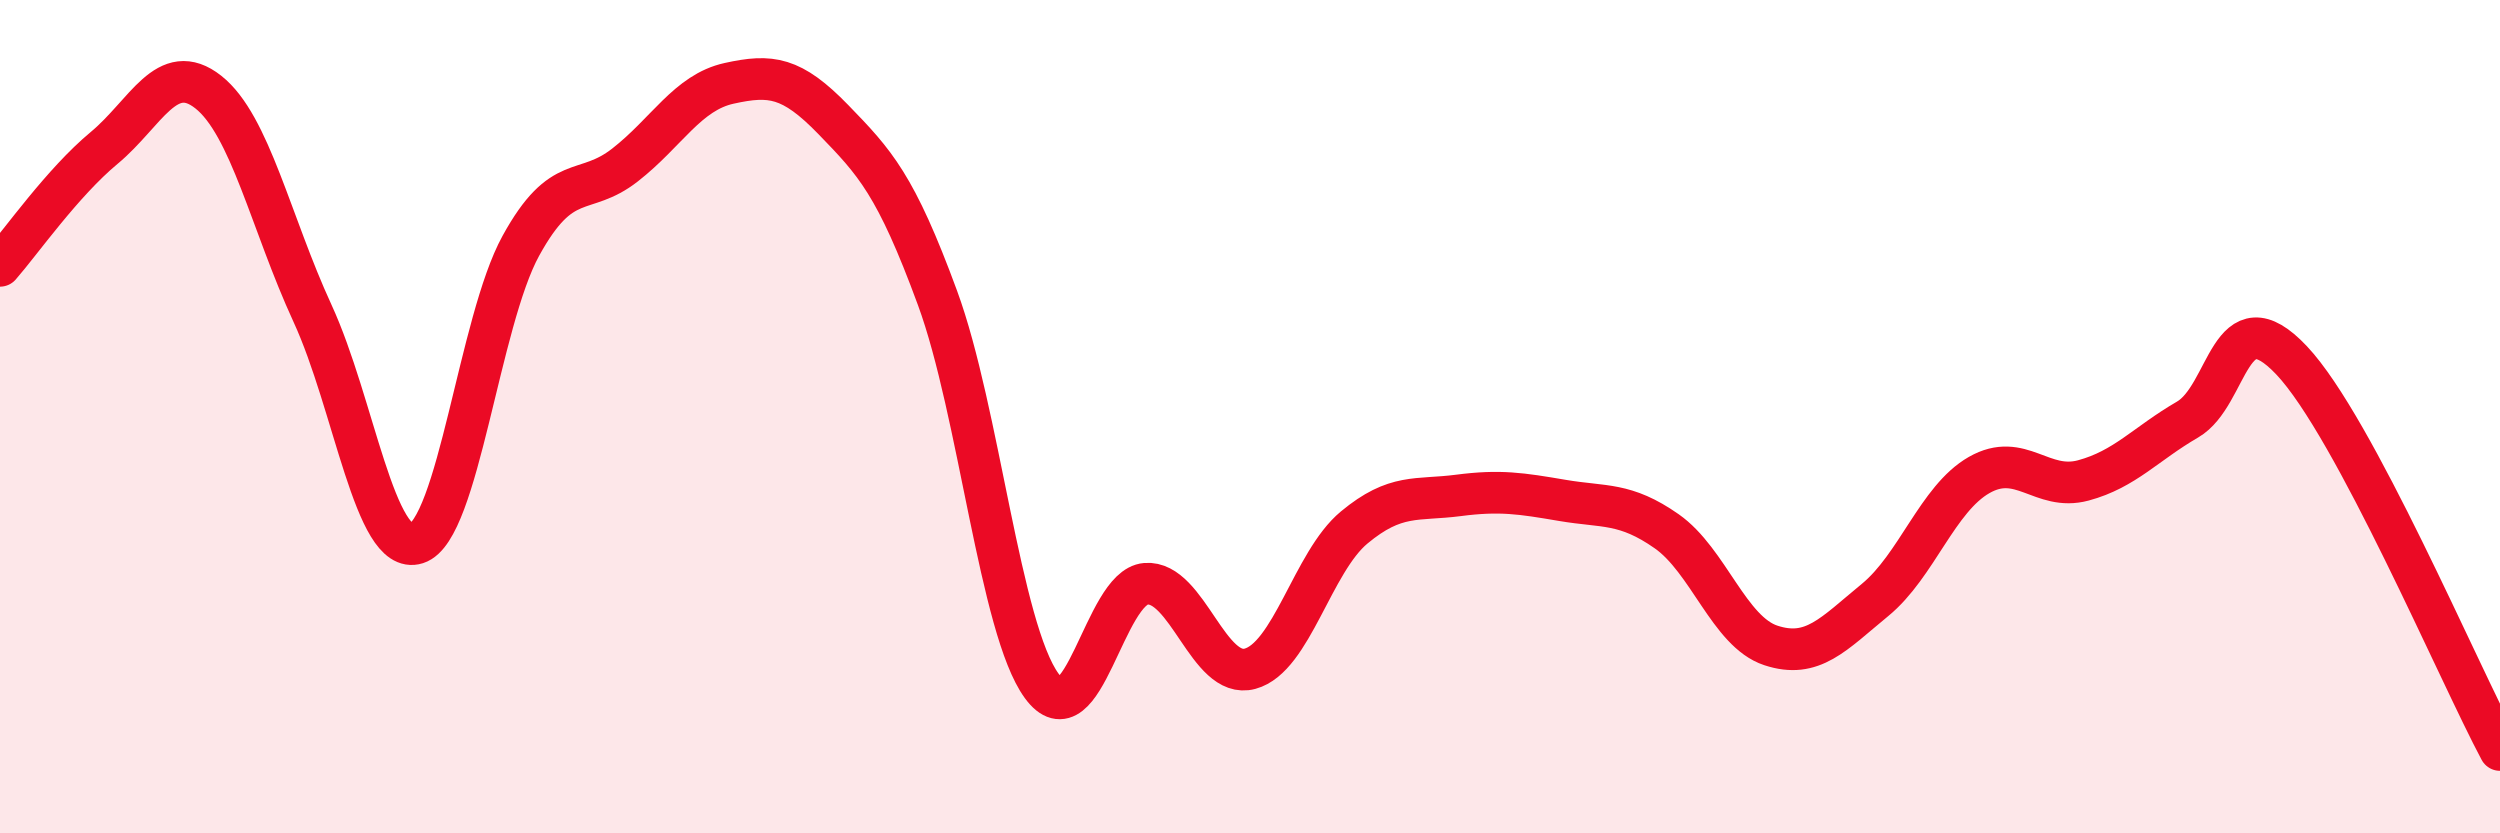
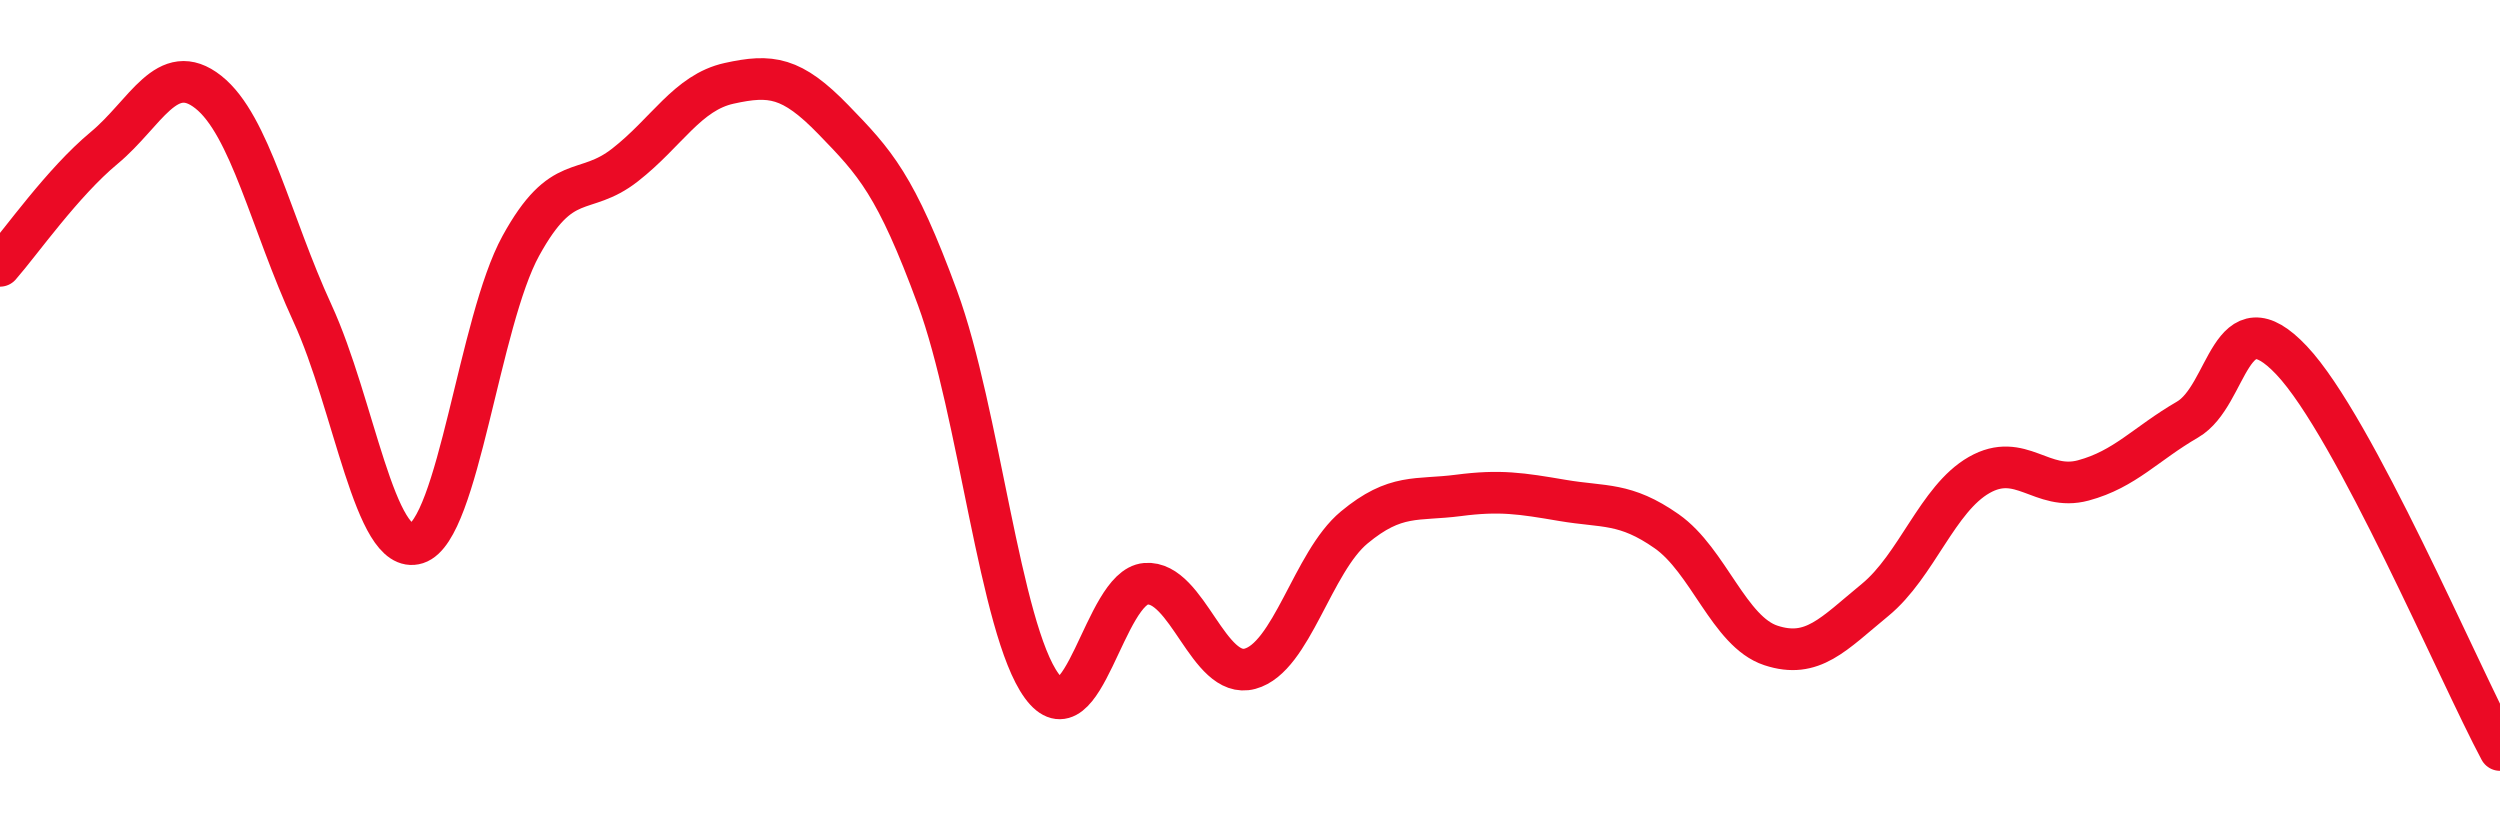
<svg xmlns="http://www.w3.org/2000/svg" width="60" height="20" viewBox="0 0 60 20">
-   <path d="M 0,6.38 C 0.5,5.81 1.5,4.38 2.5,3.55 C 3.5,2.72 4,1.42 5,2.21 C 6,3 6.5,5.35 7.5,7.52 C 8.5,9.69 9,13.36 10,13.04 C 11,12.72 11.5,7.72 12.5,5.9 C 13.5,4.08 14,4.74 15,3.96 C 16,3.18 16.5,2.22 17.5,2 C 18.5,1.78 19,1.84 20,2.87 C 21,3.9 21.5,4.43 22.5,7.15 C 23.5,9.87 24,15.09 25,16.46 C 26,17.83 26.5,14.09 27.5,14.01 C 28.5,13.93 29,16.32 30,16.05 C 31,15.78 31.5,13.49 32.5,12.66 C 33.5,11.83 34,12.02 35,11.89 C 36,11.76 36.5,11.84 37.5,12.01 C 38.5,12.18 39,12.05 40,12.75 C 41,13.45 41.5,15.16 42.5,15.49 C 43.5,15.82 44,15.22 45,14.4 C 46,13.58 46.5,11.97 47.5,11.4 C 48.5,10.83 49,11.8 50,11.53 C 51,11.26 51.5,10.65 52.5,10.07 C 53.5,9.49 53.5,7.06 55,8.65 C 56.5,10.24 59,16.13 60,18L60 20L0 20Z" fill="#EB0A25" opacity="0.1" stroke-linecap="round" stroke-linejoin="round" />
  <path d="M 0,6.38 C 0.5,5.81 1.5,4.38 2.5,3.55 C 3.5,2.72 4,1.42 5,2.21 C 6,3 6.5,5.35 7.5,7.52 C 8.5,9.69 9,13.36 10,13.04 C 11,12.72 11.5,7.72 12.5,5.9 C 13.5,4.08 14,4.74 15,3.96 C 16,3.18 16.5,2.22 17.5,2 C 18.5,1.78 19,1.84 20,2.87 C 21,3.9 21.5,4.43 22.5,7.15 C 23.5,9.87 24,15.09 25,16.46 C 26,17.83 26.5,14.09 27.5,14.01 C 28.5,13.93 29,16.32 30,16.05 C 31,15.78 31.5,13.49 32.5,12.66 C 33.5,11.83 34,12.02 35,11.89 C 36,11.76 36.5,11.84 37.5,12.01 C 38.5,12.18 39,12.05 40,12.75 C 41,13.45 41.5,15.16 42.5,15.49 C 43.5,15.82 44,15.22 45,14.4 C 46,13.58 46.5,11.97 47.5,11.4 C 48.5,10.83 49,11.8 50,11.53 C 51,11.26 51.5,10.65 52.5,10.07 C 53.5,9.49 53.5,7.06 55,8.65 C 56.5,10.24 59,16.13 60,18" stroke="#EB0A25" stroke-width="1" fill="none" stroke-linecap="round" stroke-linejoin="round" />
</svg>